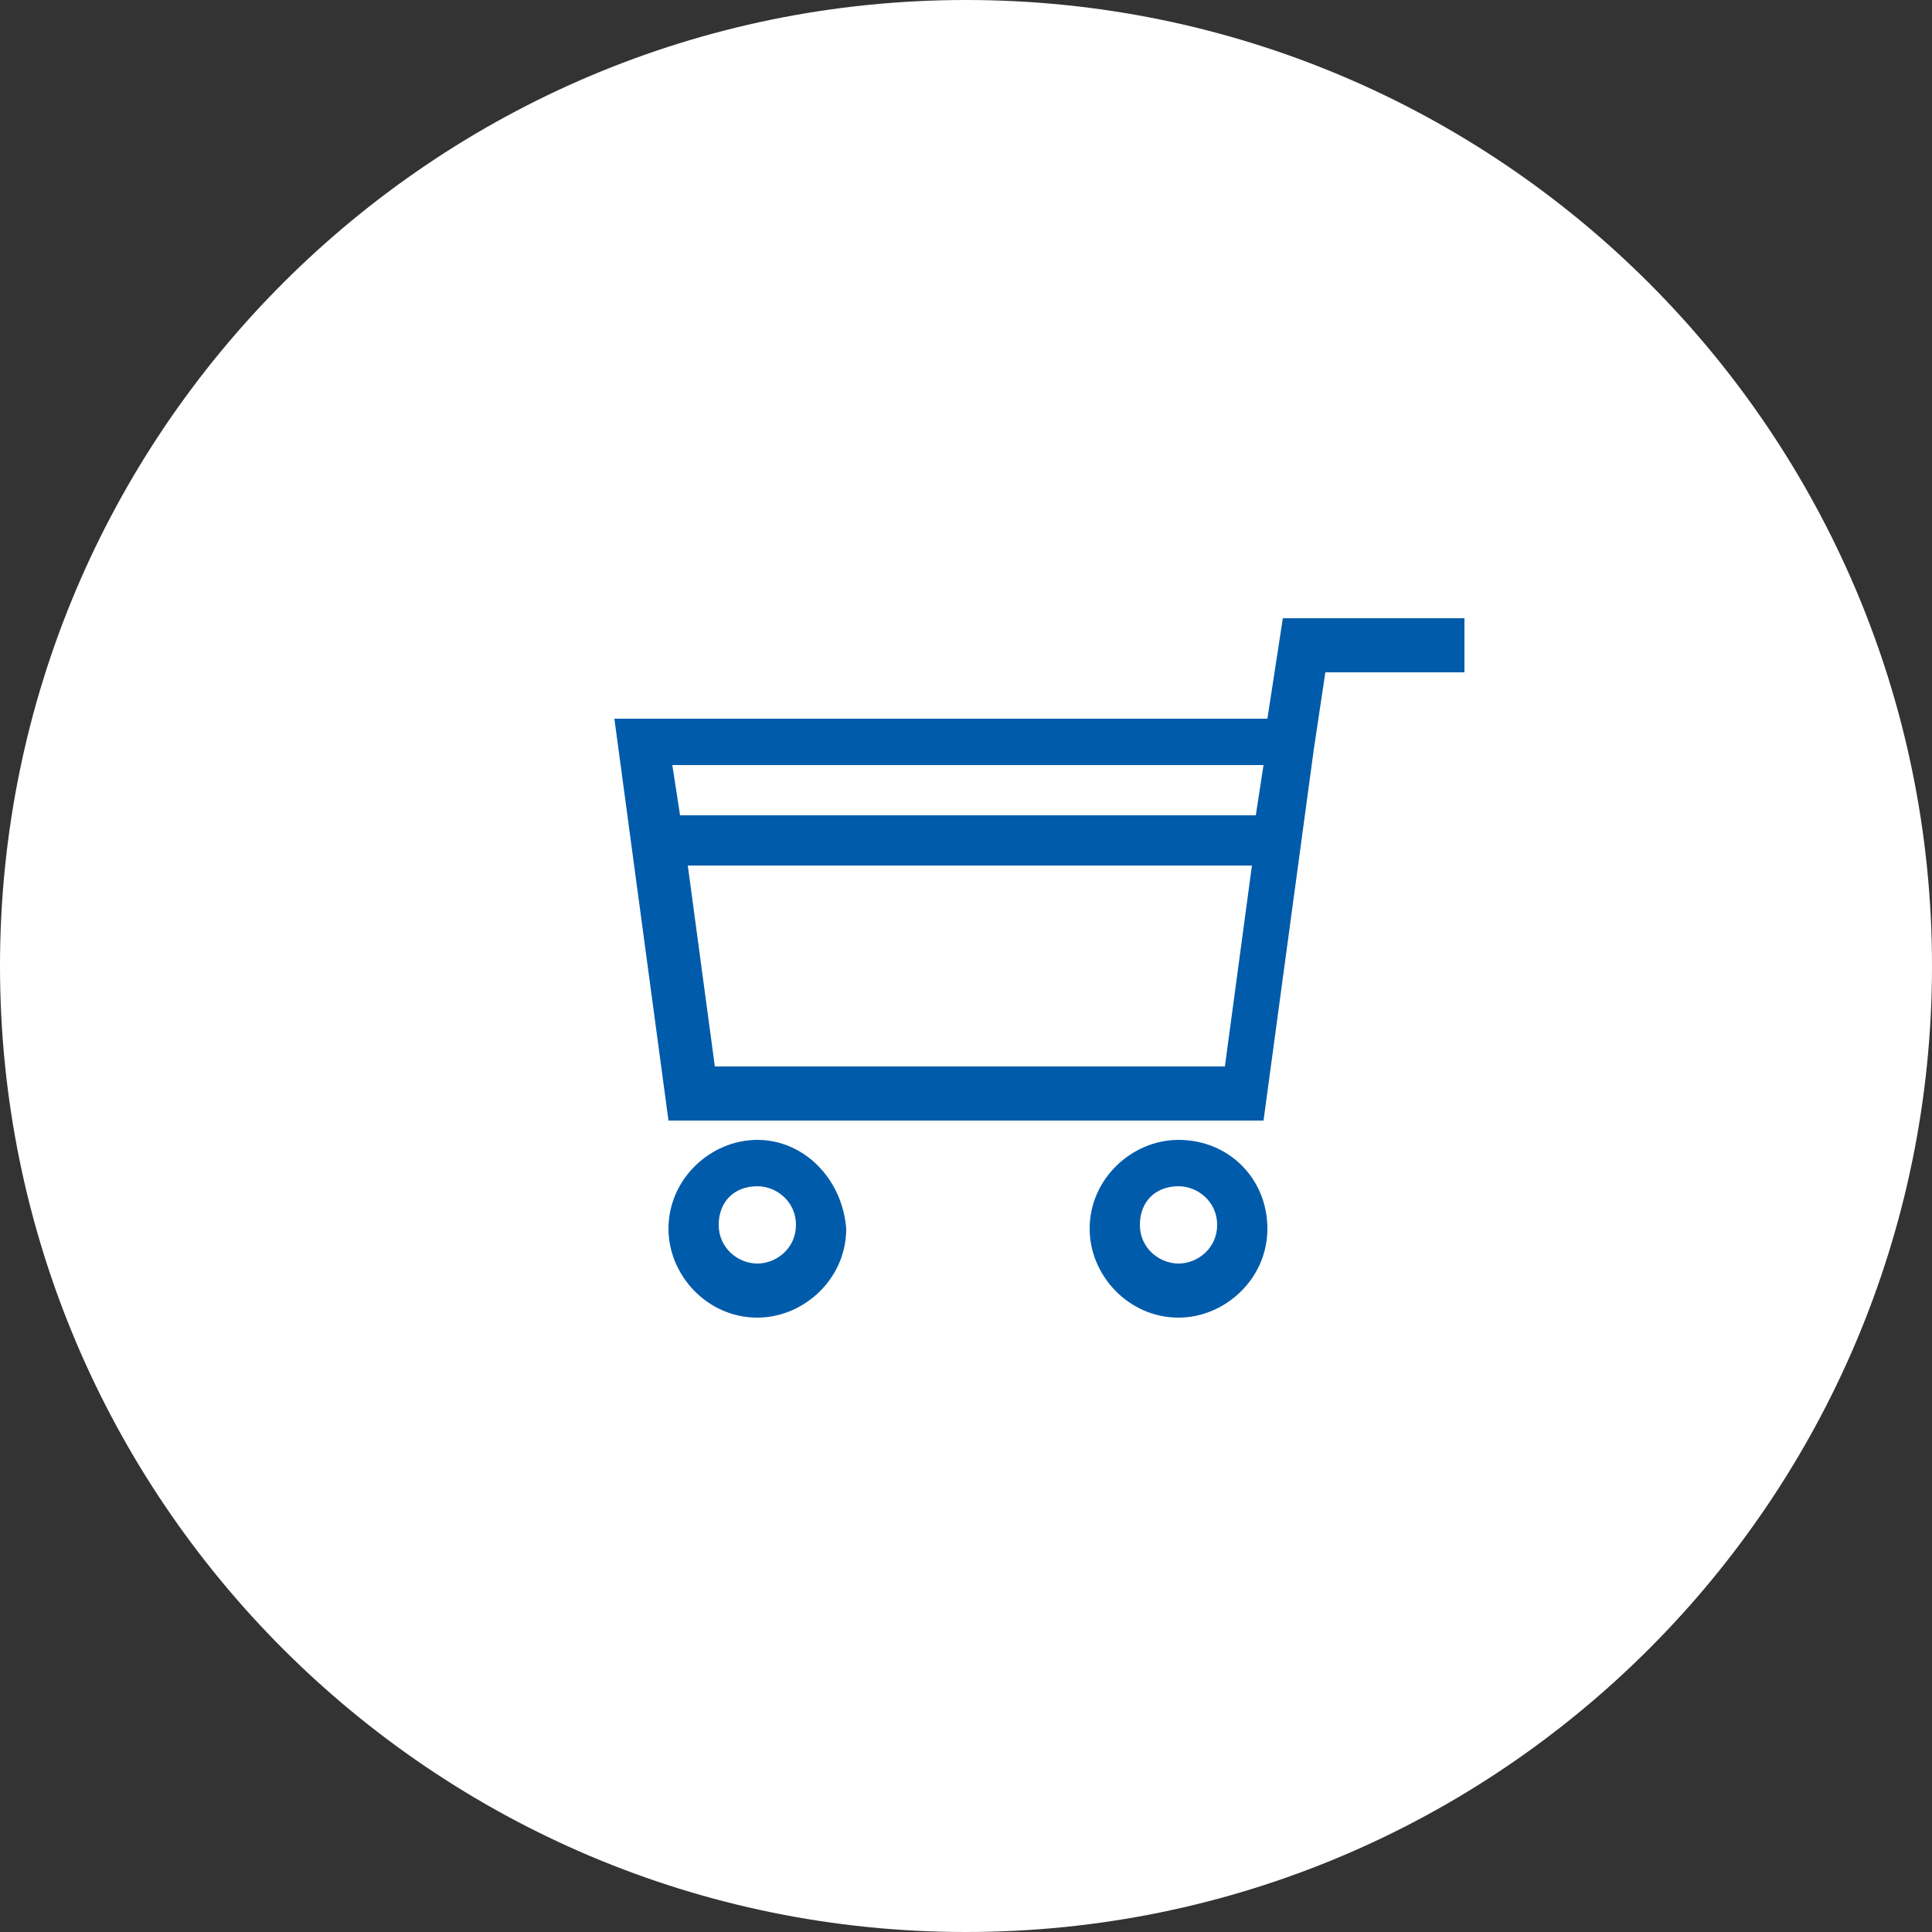
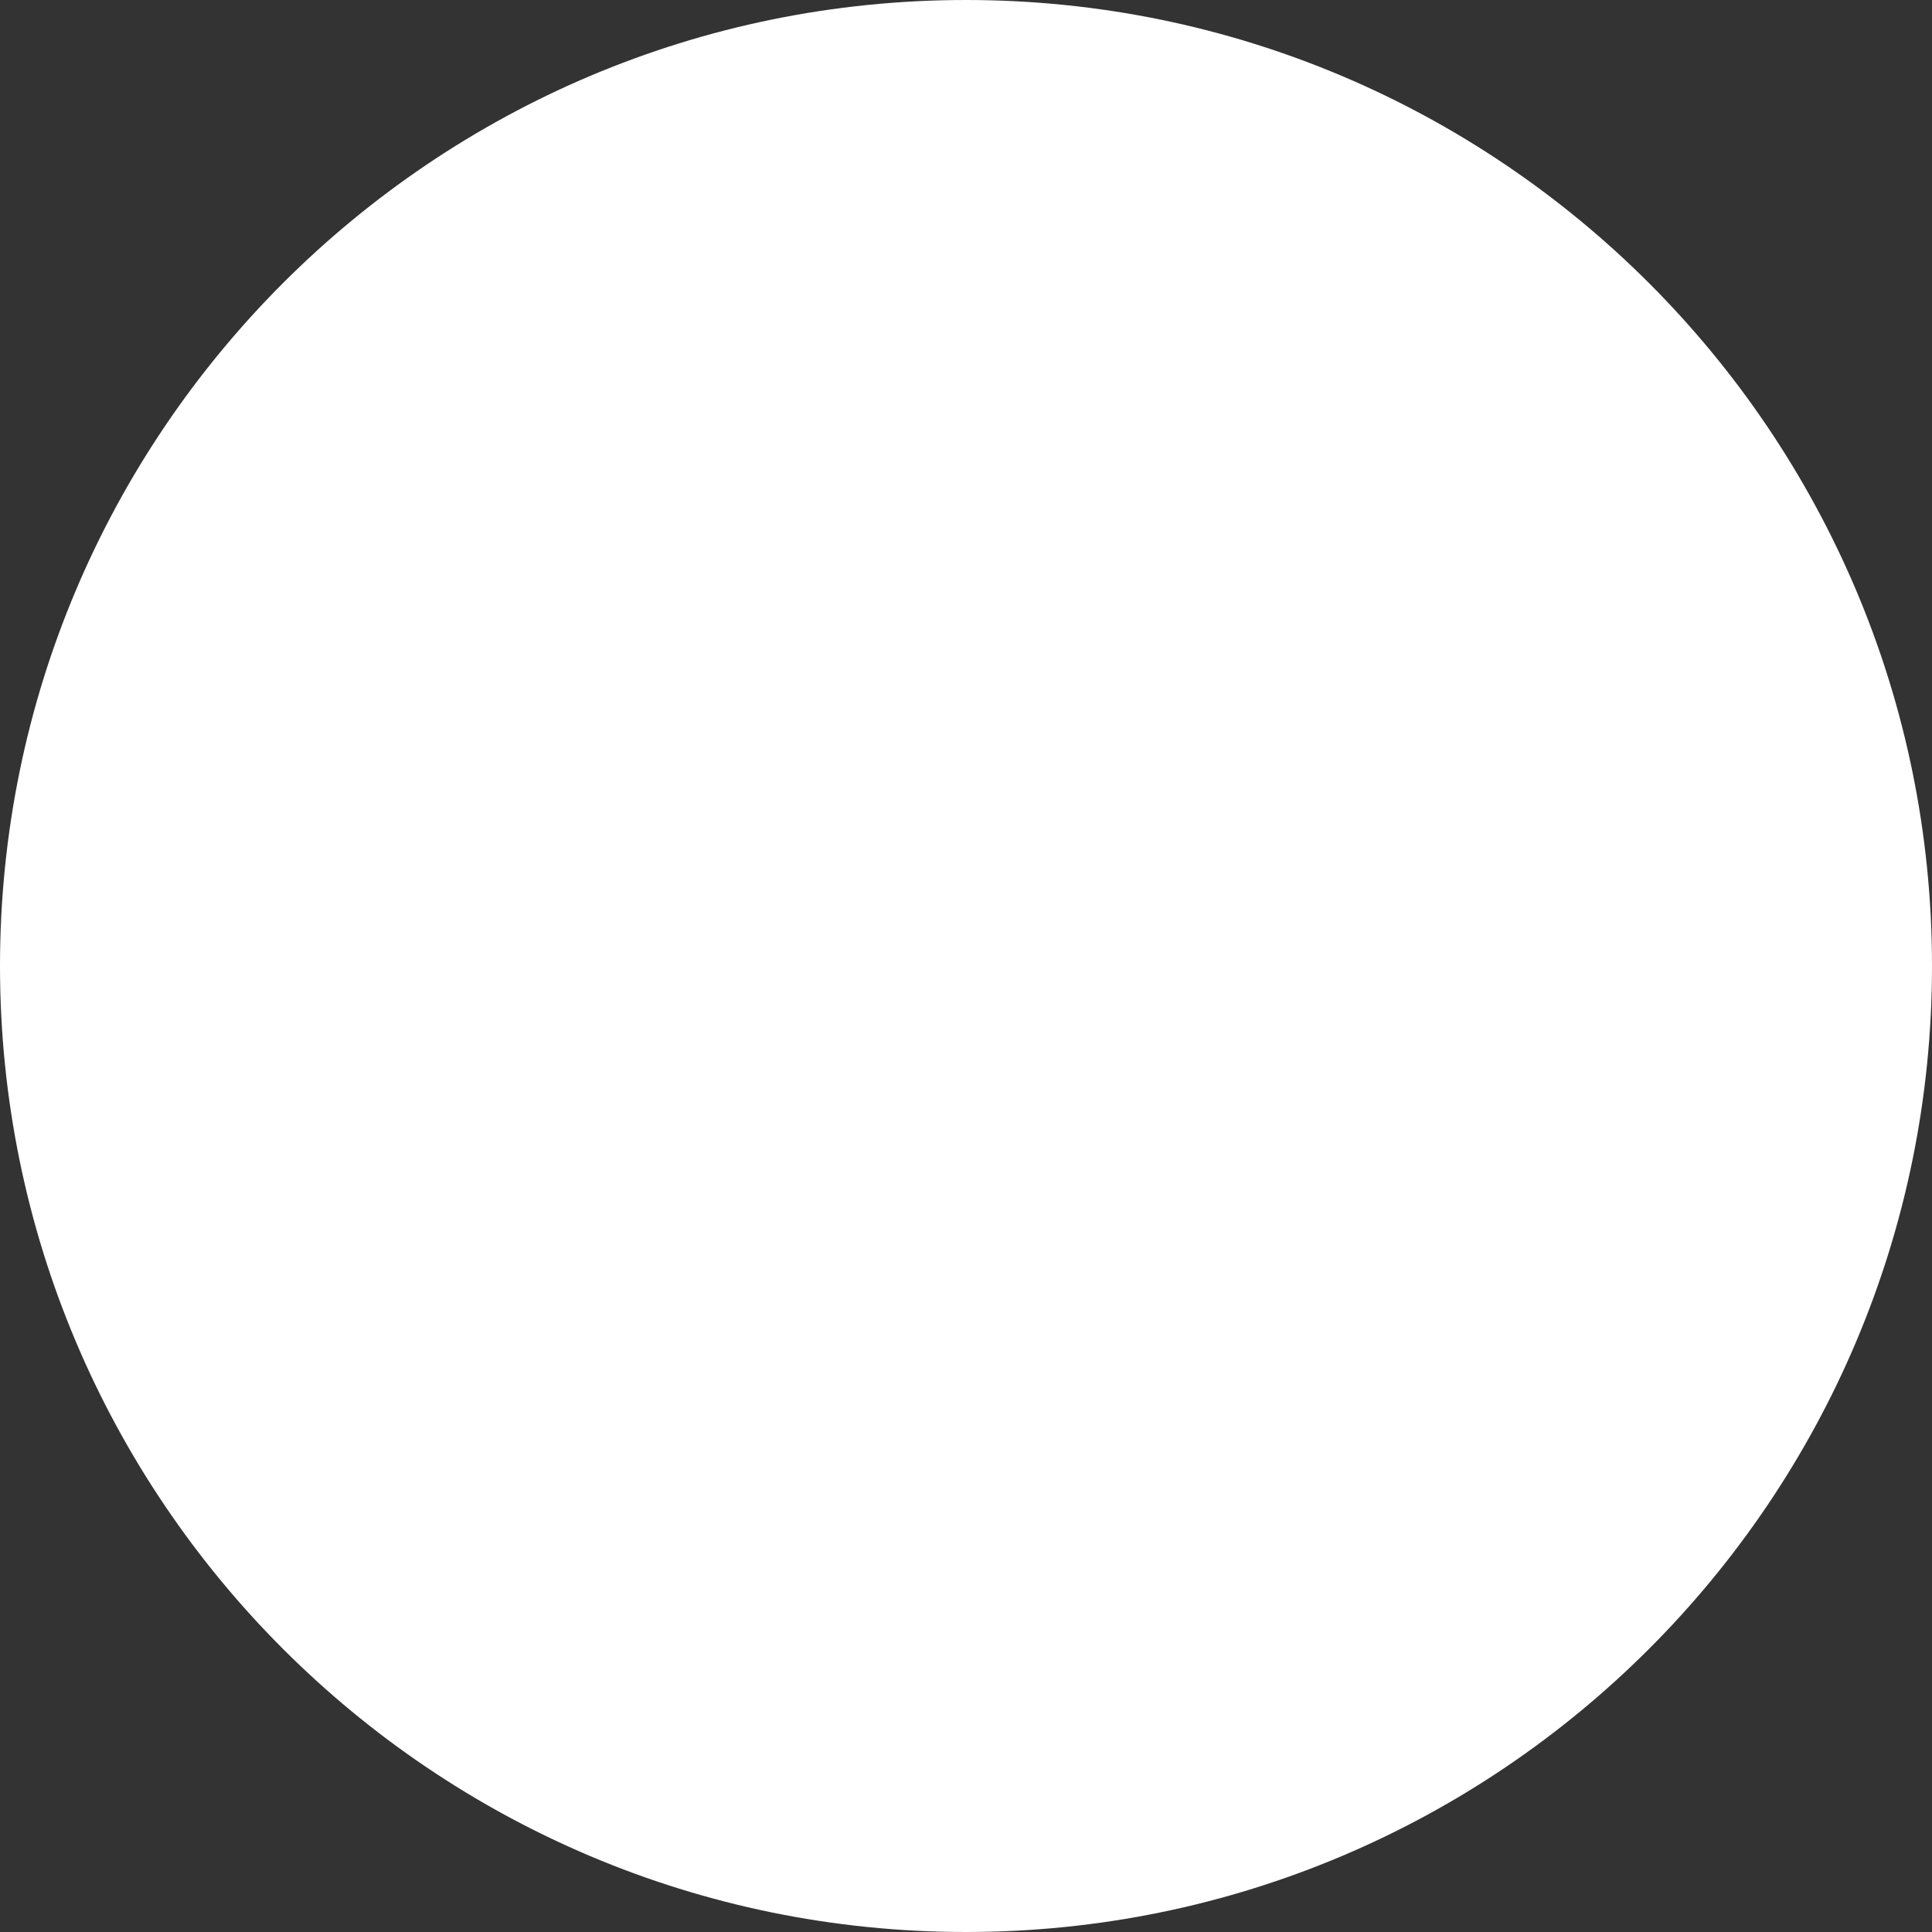
<svg xmlns="http://www.w3.org/2000/svg" version="1.1" id="Layer_1" x="0px" y="0px" viewBox="0 0 50 50" style="enable-background:new 0 0 50 50;" xml:space="preserve">
  <rect x="0" y="0" width="50" height="50" fill="#333333" stroke="none" />
  <style type="text/css">
	.st0{fill-rule:evenodd;clip-rule:evenodd;fill:#FFFFFF;}
	.st1{fill:#005BAA;}
</style>
  <g>
    <g>
      <g>
        <path class="st0" d="M25,50L25,50C11.2,50,0,38.8,0,25v0C0,11.2,11.2,0,25,0h0c13.8,0,25,11.2,25,25v0C50,38.8,38.8,50,25,50z" />
      </g>
    </g>
-     <path class="st1" d="M19.6,29.5c-1.2,0-2.3,1-2.3,2.3c0,1.2,1,2.3,2.3,2.3c1.2,0,2.3-1,2.3-2.3C21.8,30.5,20.8,29.5,19.6,29.5z    M19.6,32.7c-0.5,0-1-0.4-1-1s0.4-1,1-1c0.5,0,1,0.4,1,1S20.1,32.7,19.6,32.7z M30.5,29.5c-1.2,0-2.3,1-2.3,2.3   c0,1.2,1,2.3,2.3,2.3c1.2,0,2.3-1,2.3-2.3C32.8,30.5,31.8,29.5,30.5,29.5z M30.5,32.7c-0.5,0-1-0.4-1-1s0.4-1,1-1c0.5,0,1,0.4,1,1   S31,32.7,30.5,32.7z M33.2,16l-0.4,2.6H15.9l1.4,10.4h15.4l1.3-9.6l0.3-2h3.6V16C37.9,16,33.2,16,33.2,16z M32.7,19.8l-0.2,1.3   H17.6l-0.2-1.3H32.7z M18.5,27.6l-0.7-5.2h14.6l-0.7,5.2C31.6,27.6,18.5,27.6,18.5,27.6z" />
  </g>
</svg>